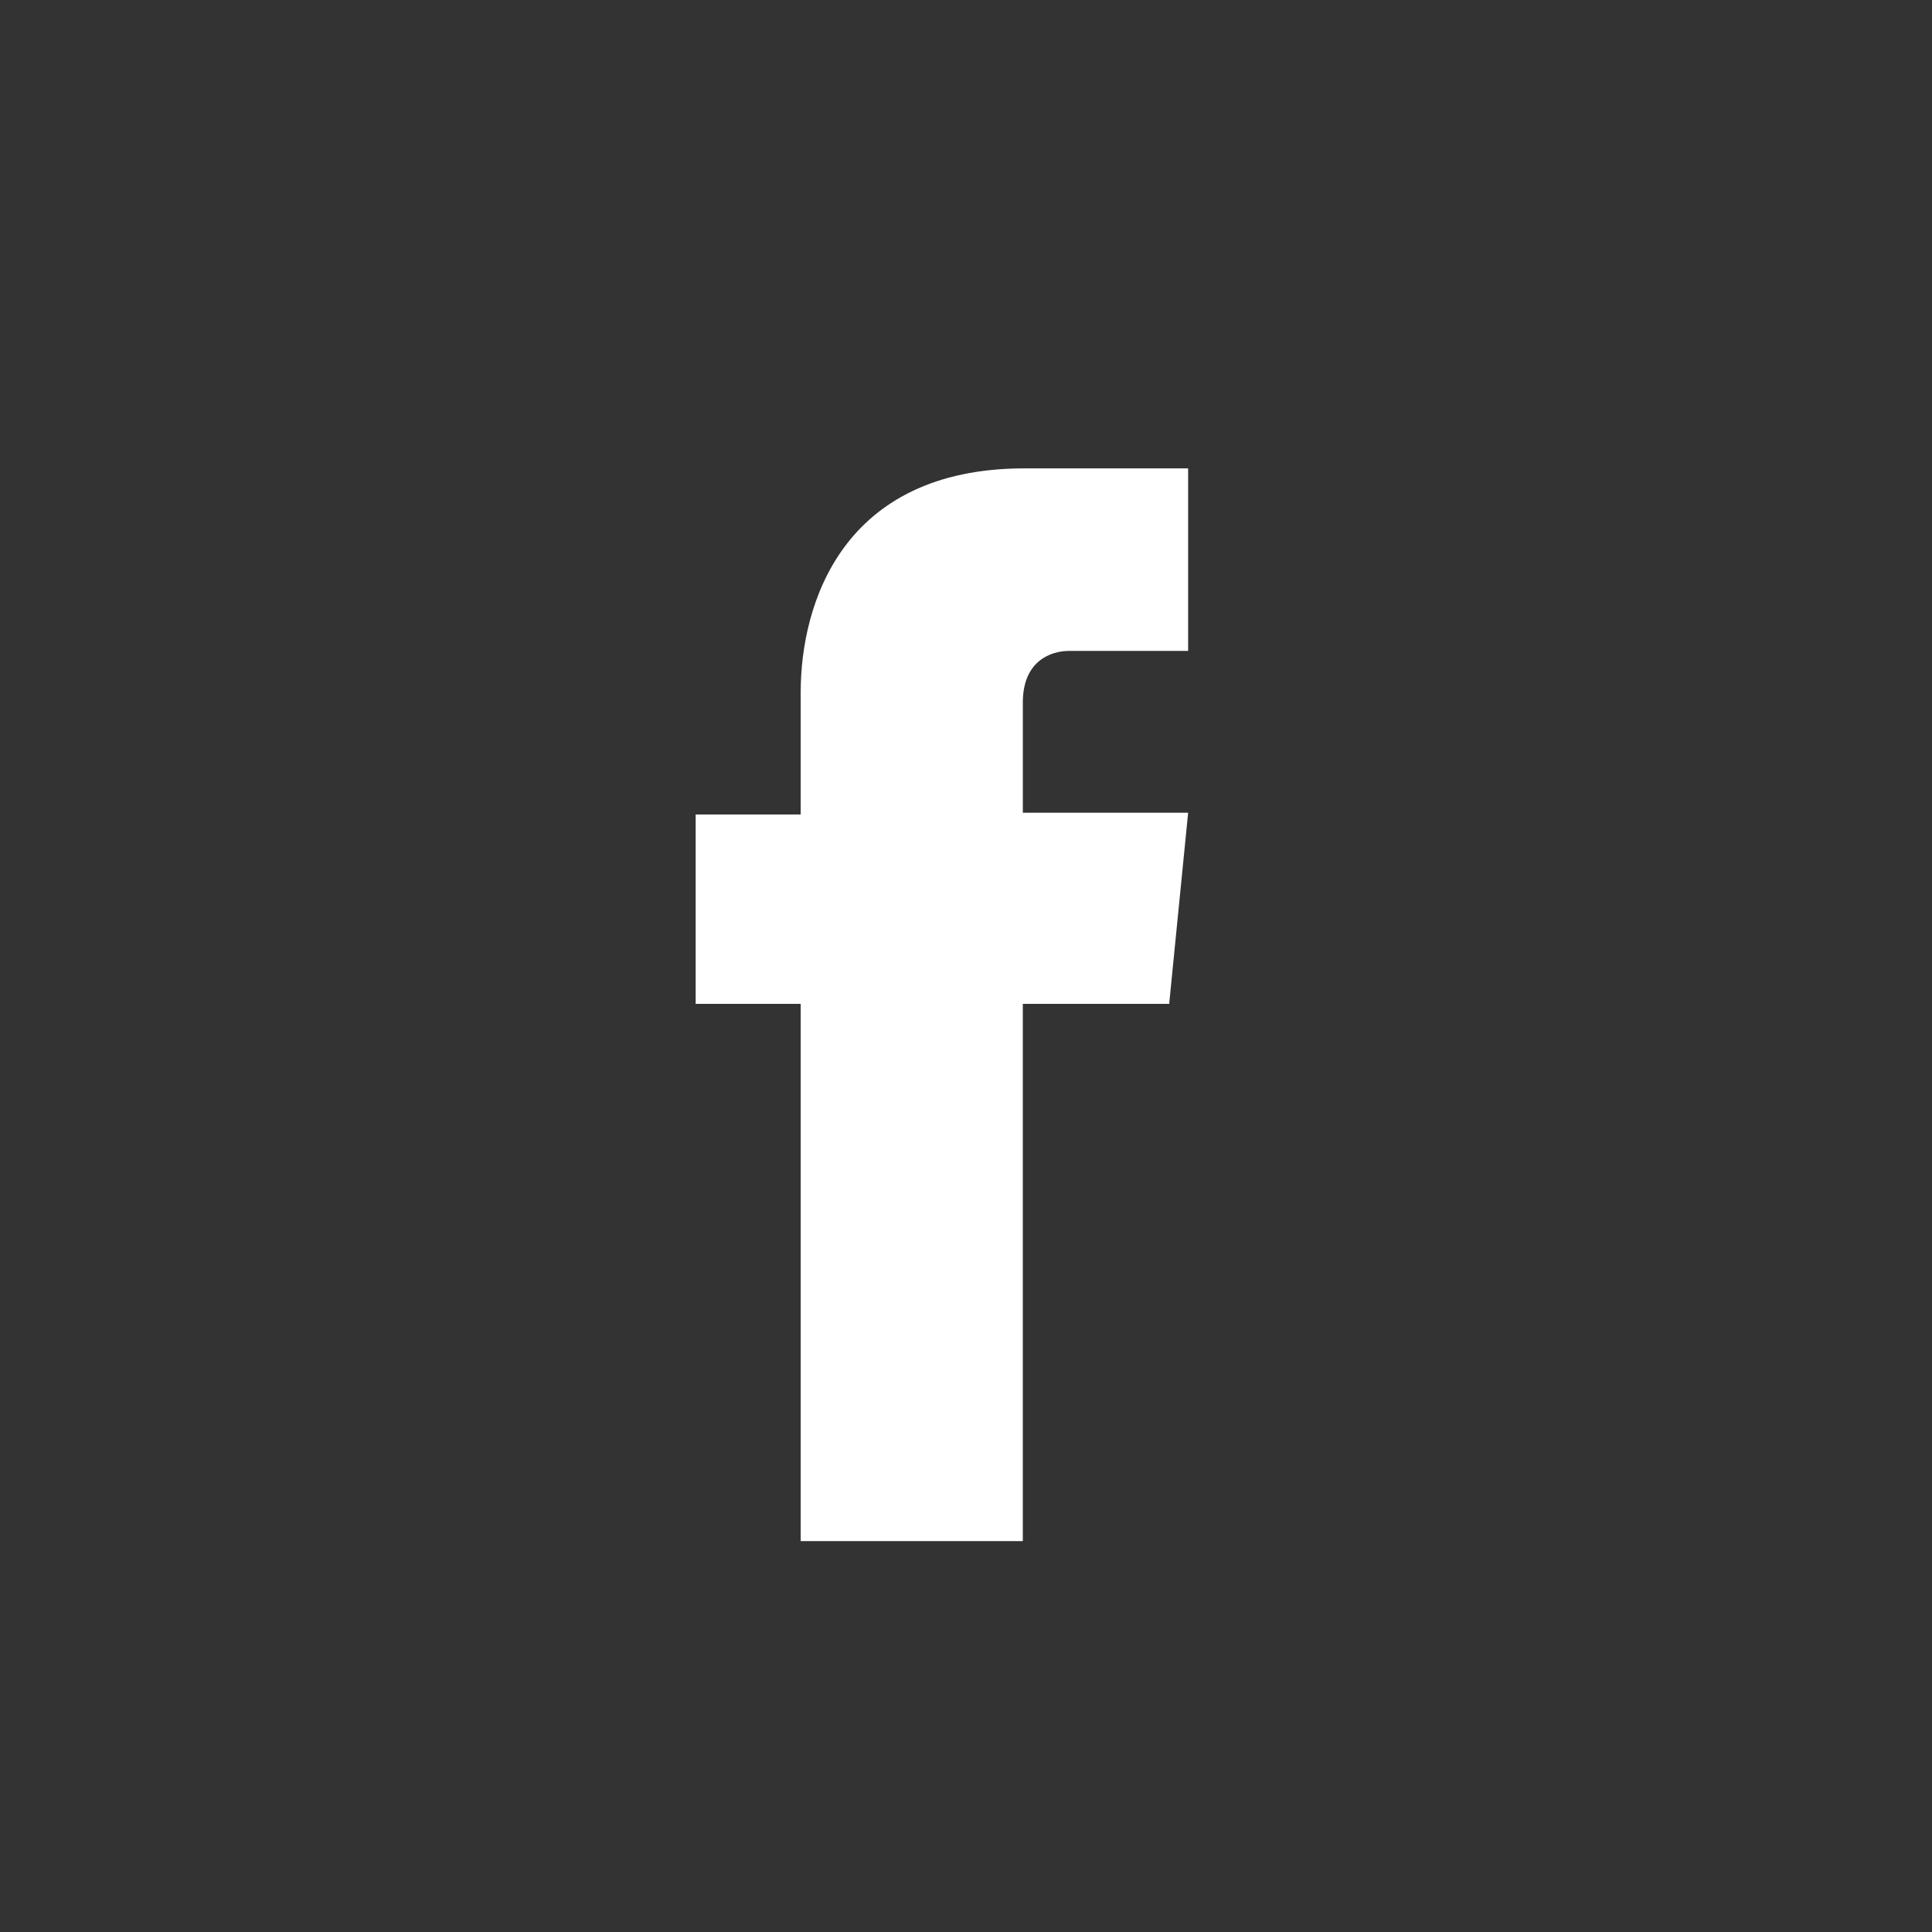
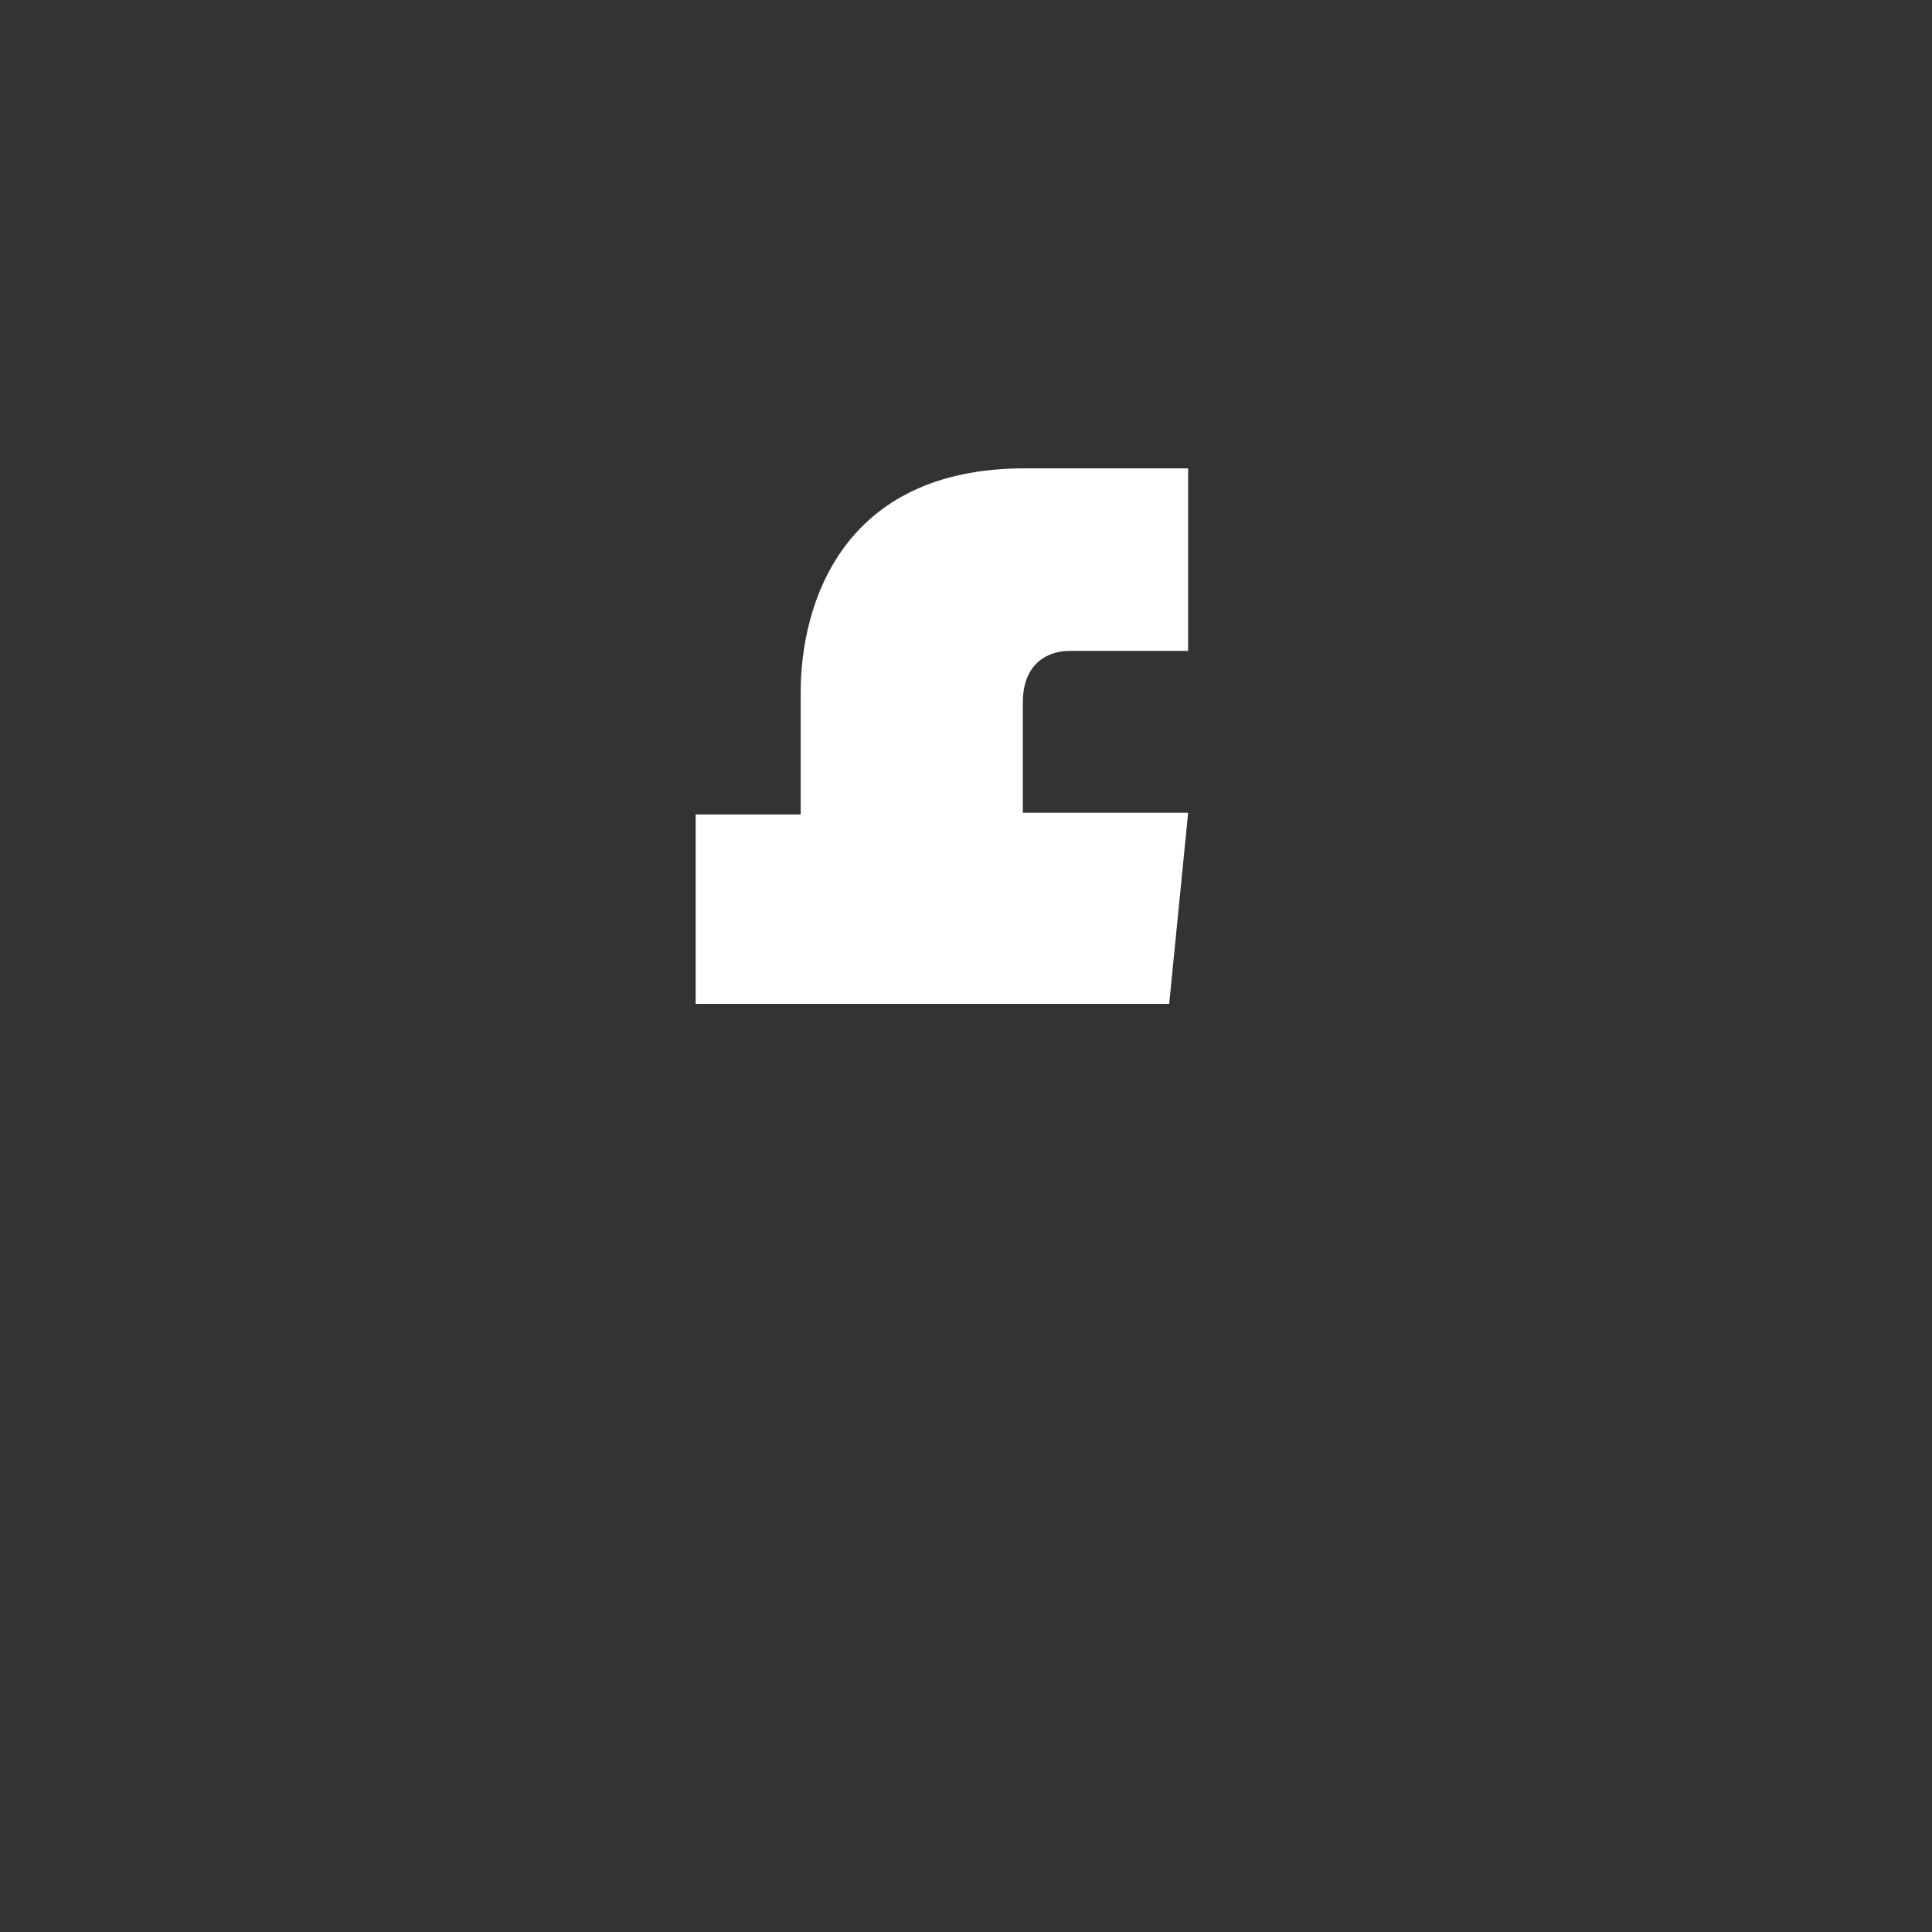
<svg xmlns="http://www.w3.org/2000/svg" version="1.1" id="Capa_1" x="0px" y="0px" viewBox="0 0 112.2 112.2" style="enable-background:new 0 0 112.2 112.2;" xml:space="preserve">
  <rect x="0" y="0" width="112.2" height="112.2" fill="#333333" stroke="none" />
  <style type="text/css">
	.st0{fill:#FFFFFF;}
</style>
  <g>
-     <path class="st0" d="M67.9,58.3h-8.5v31.2H46.5V58.3h-6.1v-11h6.1v-7.1c0-5.1,2.4-13,13-13l9.5,0v10.6h-6.9c-1.1,0-2.7,0.6-2.7,3   v6.4H69L67.9,58.3z" />
+     <path class="st0" d="M67.9,58.3h-8.5H46.5V58.3h-6.1v-11h6.1v-7.1c0-5.1,2.4-13,13-13l9.5,0v10.6h-6.9c-1.1,0-2.7,0.6-2.7,3   v6.4H69L67.9,58.3z" />
  </g>
</svg>